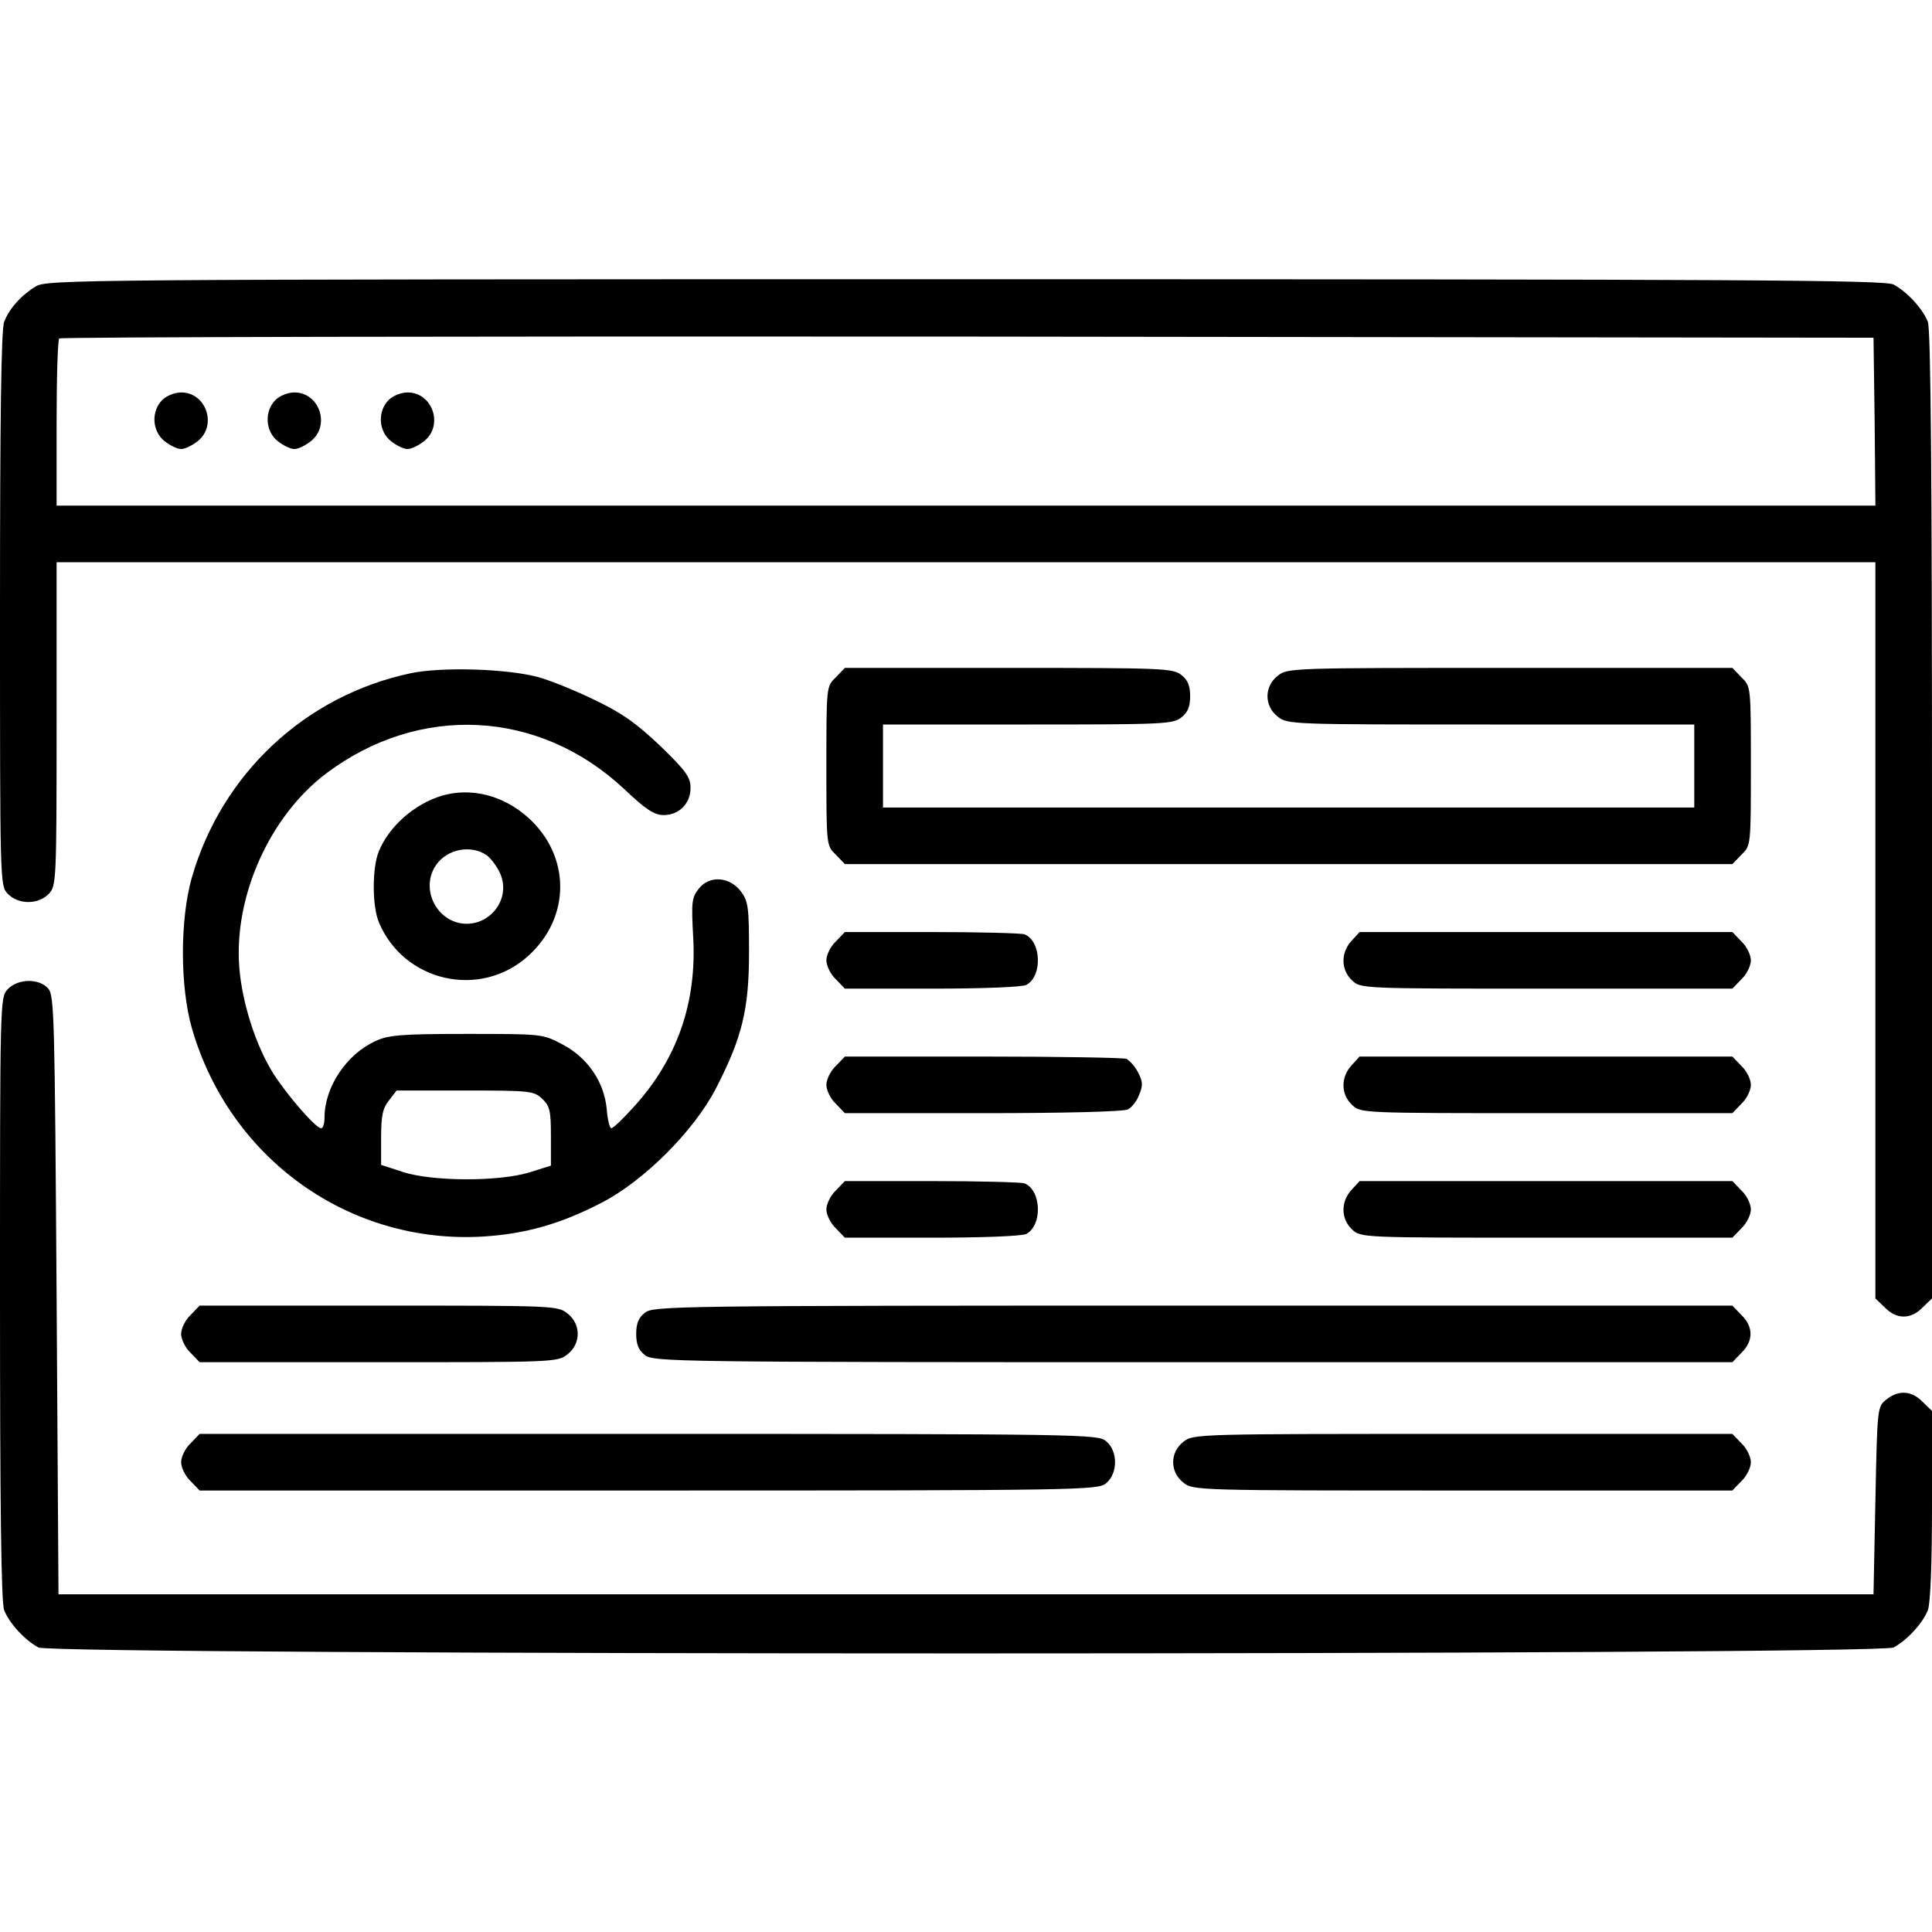
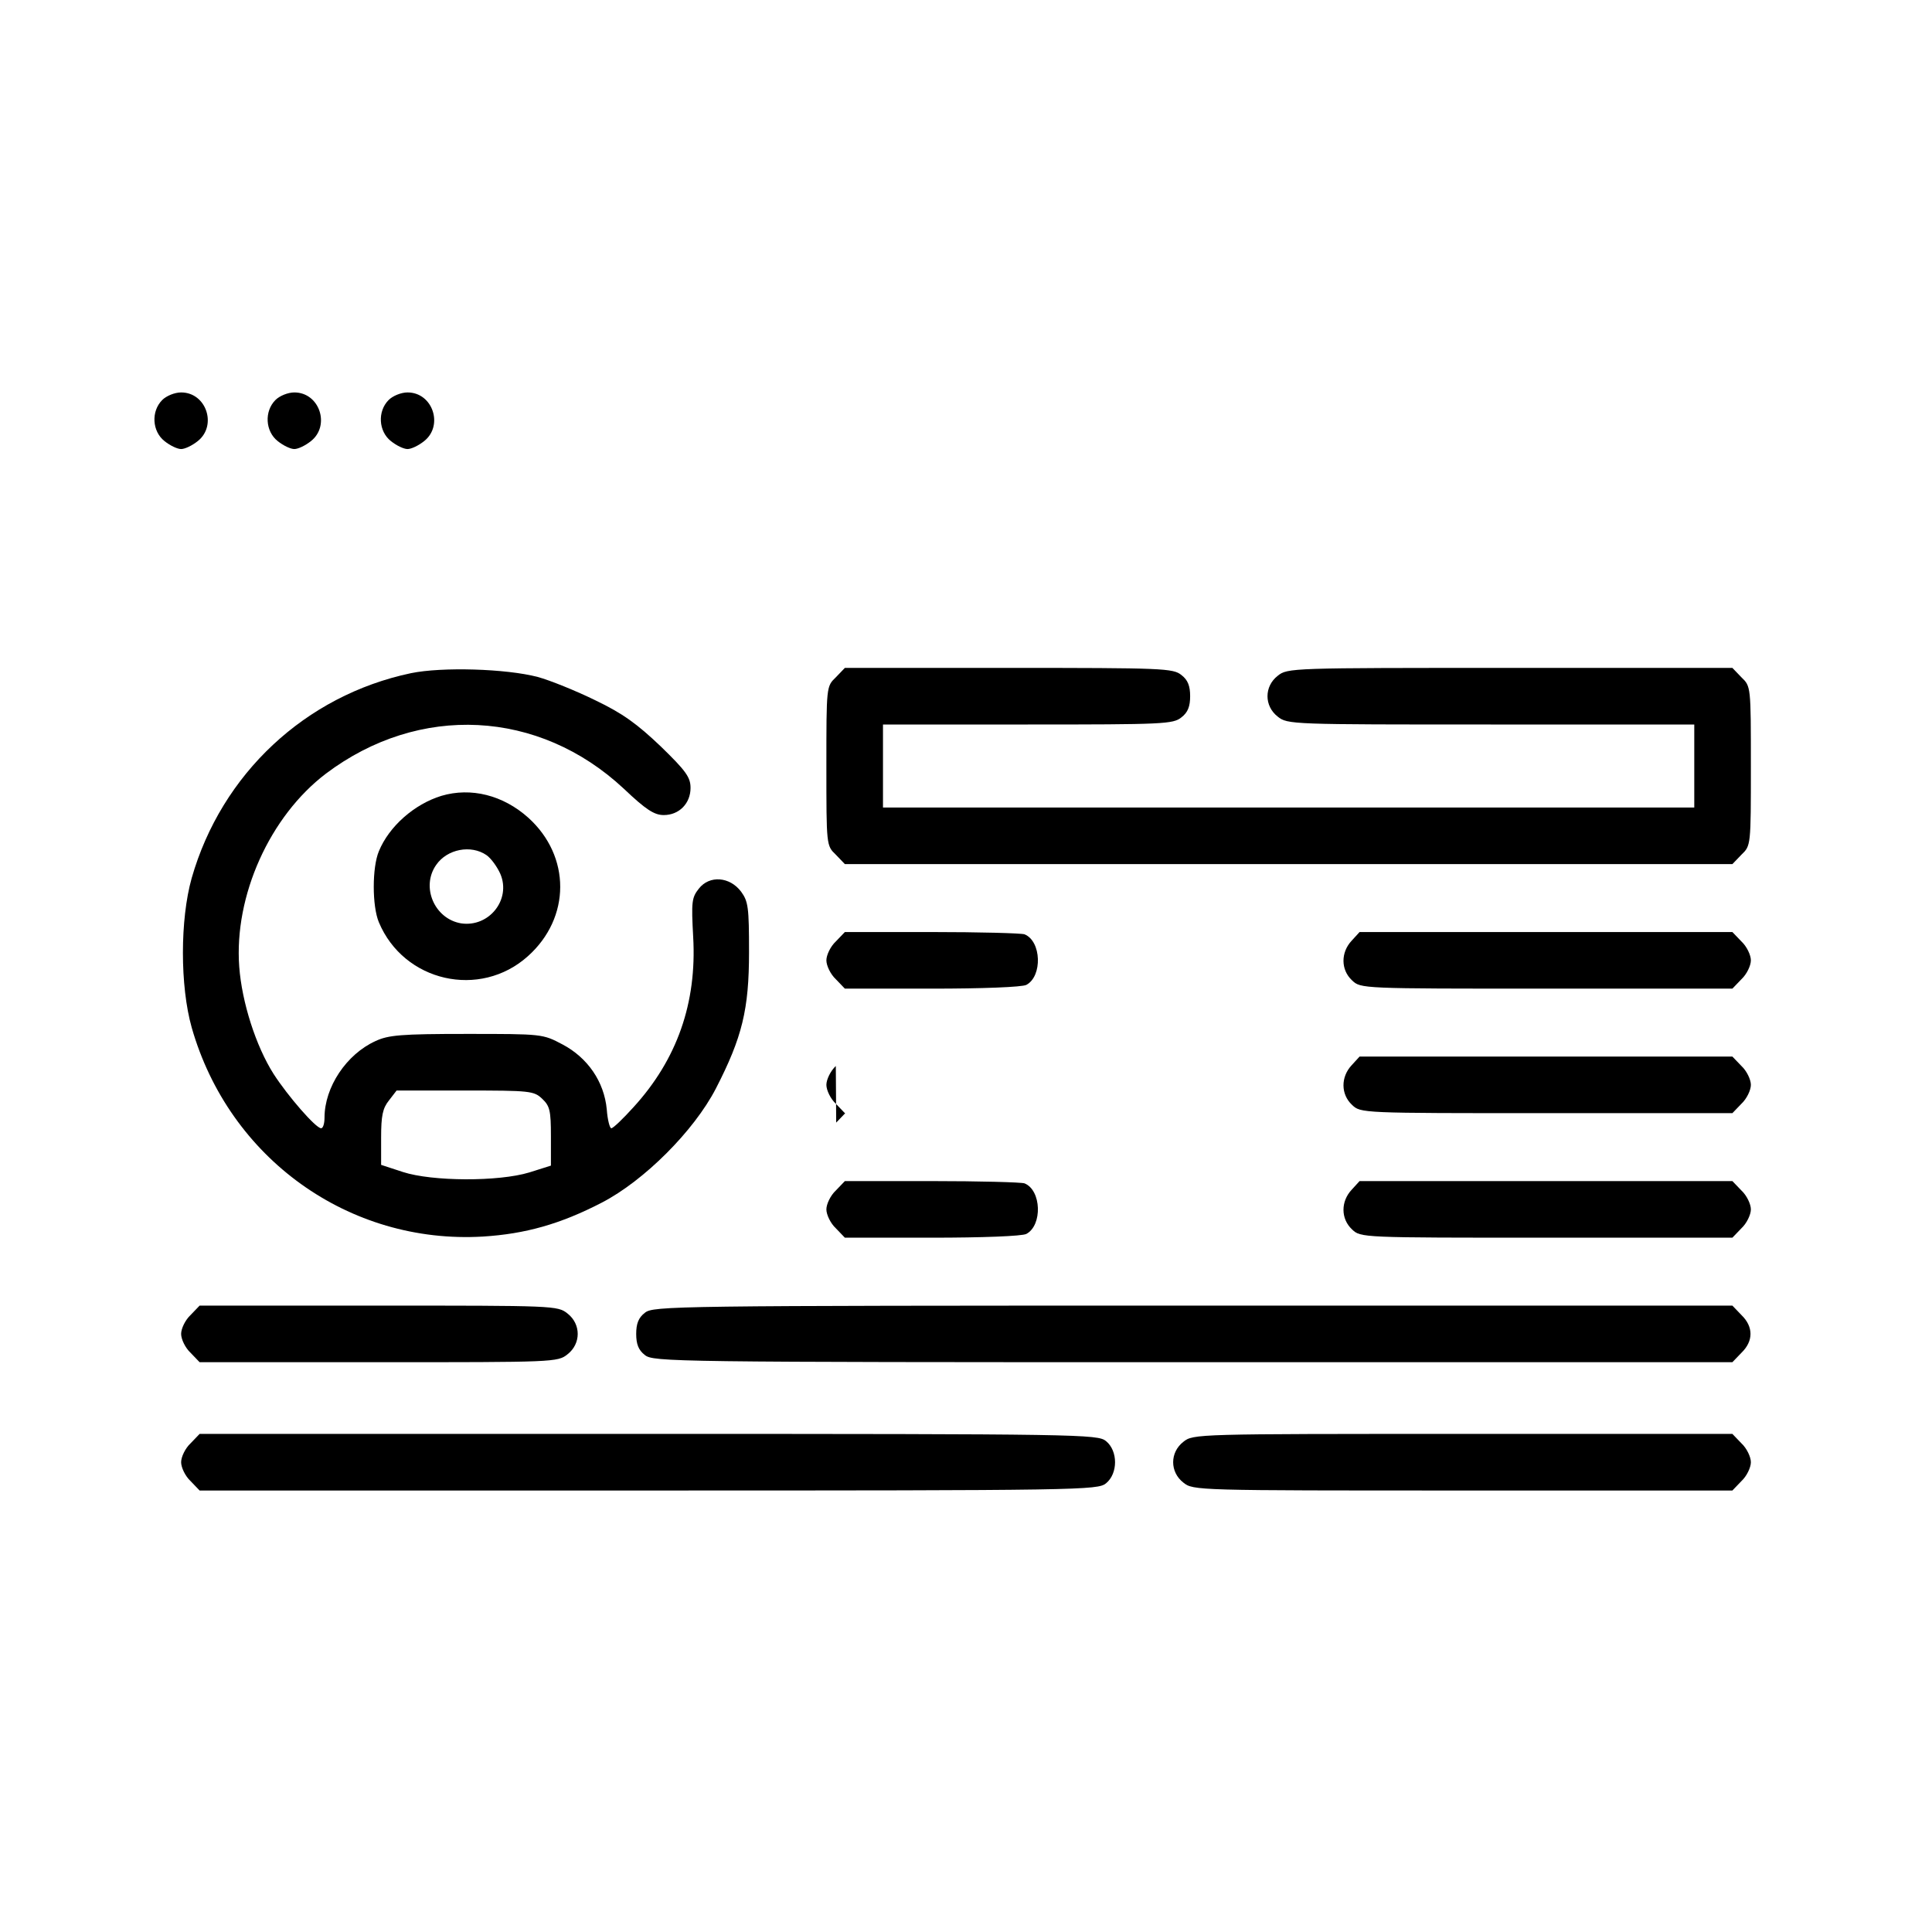
<svg xmlns="http://www.w3.org/2000/svg" version="1.0" width="512pt" height="512pt" viewBox="0 0 512 512" preserveAspectRatio="xMidYMid meet">
  <g transform="translate(0,512) scale(0.1,-0.1)" fill="hsl(24 21% 53%)" stroke="none">
-     <path d="M95 4361 c-40 -24 -71 -60 -84 -94 -8 -19 -11 -266 -11 -761 0 -723 0 -733 20 -754 28 -30 82 -30 110 0 19 21 20 33 20 450 l0 428 2410 0 2410 0 0 -975 0 -976 25 -24 c31 -32 69 -32 100 0 l25 24 0 1280 c0 880 -3 1288 -11 1308 -13 34 -55 80 -91 99 -23 12 -385 14 -2460 14 -2356 0 -2434 -1 -2463 -19z m4873 -358 l2 -223 -2410 0 -2410 0 0 218 c0 120 3 222 7 225 3 4 1087 6 2407 5 l2401 -3 3 -222z" />
    <path d="M430 4060 c-30 -30 -27 -83 6 -109 15 -12 34 -21 44 -21 10 0 29 9 44 21 52 41 23 129 -44 129 -17 0 -39 -9 -50 -20z" />
    <path d="M730 4060 c-30 -30 -27 -83 6 -109 15 -12 34 -21 44 -21 10 0 29 9 44 21 52 41 23 129 -44 129 -17 0 -39 -9 -50 -20z" />
    <path d="M1030 4060 c-30 -30 -27 -83 6 -109 15 -12 34 -21 44 -21 10 0 29 9 44 21 52 41 23 129 -44 129 -17 0 -39 -9 -50 -20z" />
    <path d="M1089 3336 c-280 -59 -502 -267 -581 -543 -31 -110 -31 -286 0 -396 99 -347 417 -575 772 -554 112 7 205 33 315 90 112 58 244 190 302 302 70 136 88 210 88 362 0 118 -2 134 -21 160 -30 40 -84 44 -112 8 -19 -24 -20 -35 -15 -128 10 -175 -43 -325 -158 -451 -28 -31 -54 -56 -59 -56 -4 0 -10 22 -12 50 -7 74 -51 137 -117 172 -53 28 -53 28 -255 28 -173 0 -207 -3 -241 -19 -77 -35 -135 -122 -135 -203 0 -16 -4 -28 -9 -28 -14 0 -88 85 -126 144 -47 74 -84 190 -91 284 -14 188 81 399 230 512 247 186 564 170 789 -40 59 -56 81 -70 106 -70 41 0 71 31 71 72 0 28 -12 45 -79 110 -62 59 -100 87 -173 122 -51 25 -120 53 -153 62 -84 22 -254 27 -336 10z m348 -1128 c20 -19 23 -31 23 -99 l0 -78 -57 -18 c-82 -25 -258 -24 -335 1 l-58 19 0 72 c0 58 4 78 21 99 l20 26 182 0 c172 0 182 -1 204 -22z" />
    <path d="M2215 3325 c-25 -24 -25 -24 -25 -235 0 -211 0 -211 25 -235 l24 -25 1176 0 1176 0 24 25 c25 24 25 24 25 235 0 211 0 211 -25 235 l-24 25 -589 0 c-581 0 -590 0 -616 -21 -36 -28 -36 -80 0 -108 26 -21 36 -21 565 -21 l539 0 0 -110 0 -110 -1075 0 -1075 0 0 110 0 110 384 0 c360 0 385 1 407 19 17 13 23 29 23 56 0 27 -6 43 -23 56 -22 18 -48 19 -458 19 l-434 0 -24 -25z" />
    <path d="M1170 3011 c-72 -22 -139 -81 -166 -147 -18 -43 -18 -145 0 -188 66 -158 268 -204 395 -90 114 102 114 265 1 367 -67 60 -152 81 -230 58z m119 -157 c13 -9 29 -32 37 -50 29 -68 -30 -142 -104 -131 -71 12 -107 97 -66 155 29 42 92 54 133 26z" />
    <path d="M2215 2625 c-14 -13 -25 -36 -25 -50 0 -14 11 -37 25 -50 l24 -25 231 0 c132 0 239 4 250 10 43 23 40 116 -5 134 -9 3 -120 6 -246 6 l-230 0 -24 -25z" />
    <path d="M3582 2627 c-29 -31 -29 -77 1 -105 23 -22 24 -22 516 -22 l492 0 24 25 c14 13 25 36 25 50 0 14 -11 37 -25 50 l-24 25 -494 0 -494 0 -21 -23z" />
-     <path d="M20 2498 c-20 -22 -20 -31 -20 -819 0 -539 3 -807 11 -826 13 -34 55 -80 91 -99 41 -21 4875 -21 4916 0 36 19 78 65 91 99 7 17 11 126 11 278 l0 250 -25 24 c-29 30 -64 32 -96 6 -24 -19 -24 -21 -29 -268 l-5 -248 -2405 0 -2405 0 -5 792 c-5 734 -6 794 -22 813 -24 28 -81 27 -108 -2z" />
-     <path d="M2215 2295 c-14 -13 -25 -36 -25 -50 0 -14 11 -37 25 -50 l24 -25 366 0 c215 0 374 4 384 10 10 5 24 22 30 39 10 24 10 34 -3 59 -8 16 -23 32 -31 36 -9 3 -181 6 -381 6 l-365 0 -24 -25z" />
+     <path d="M2215 2295 c-14 -13 -25 -36 -25 -50 0 -14 11 -37 25 -50 l24 -25 366 0 l-365 0 -24 -25z" />
    <path d="M3582 2297 c-29 -31 -29 -77 1 -105 23 -22 24 -22 516 -22 l492 0 24 25 c14 13 25 36 25 50 0 14 -11 37 -25 50 l-24 25 -494 0 -494 0 -21 -23z" />
    <path d="M2215 1965 c-14 -13 -25 -36 -25 -50 0 -14 11 -37 25 -50 l24 -25 231 0 c132 0 239 4 250 10 43 23 40 116 -5 134 -9 3 -120 6 -246 6 l-230 0 -24 -25z" />
    <path d="M3582 1967 c-29 -31 -29 -77 1 -105 23 -22 24 -22 516 -22 l492 0 24 25 c14 13 25 36 25 50 0 14 -11 37 -25 50 l-24 25 -494 0 -494 0 -21 -23z" />
    <path d="M505 1635 c-14 -13 -25 -36 -25 -50 0 -14 11 -37 25 -50 l24 -25 474 0 c465 0 475 0 501 21 36 28 36 80 0 108 -26 21 -36 21 -501 21 l-474 0 -24 -25z" />
    <path d="M1709 1641 c-17 -13 -23 -29 -23 -56 0 -27 6 -43 23 -56 22 -18 71 -19 1453 -19 l1429 0 24 25 c32 31 32 69 0 100 l-24 25 -1429 0 c-1382 0 -1431 -1 -1453 -19z" />
    <path d="M505 1295 c-14 -13 -25 -36 -25 -50 0 -14 11 -37 25 -50 l24 -25 1189 0 c1148 0 1191 1 1213 19 32 26 32 86 0 112 -22 18 -65 19 -1213 19 l-1189 0 -24 -25z" />
    <path d="M3136 1299 c-36 -28 -36 -80 0 -108 26 -21 34 -21 741 -21 l714 0 24 25 c14 13 25 36 25 50 0 14 -11 37 -25 50 l-24 25 -714 0 c-707 0 -715 0 -741 -21z" />
  </g>
</svg>